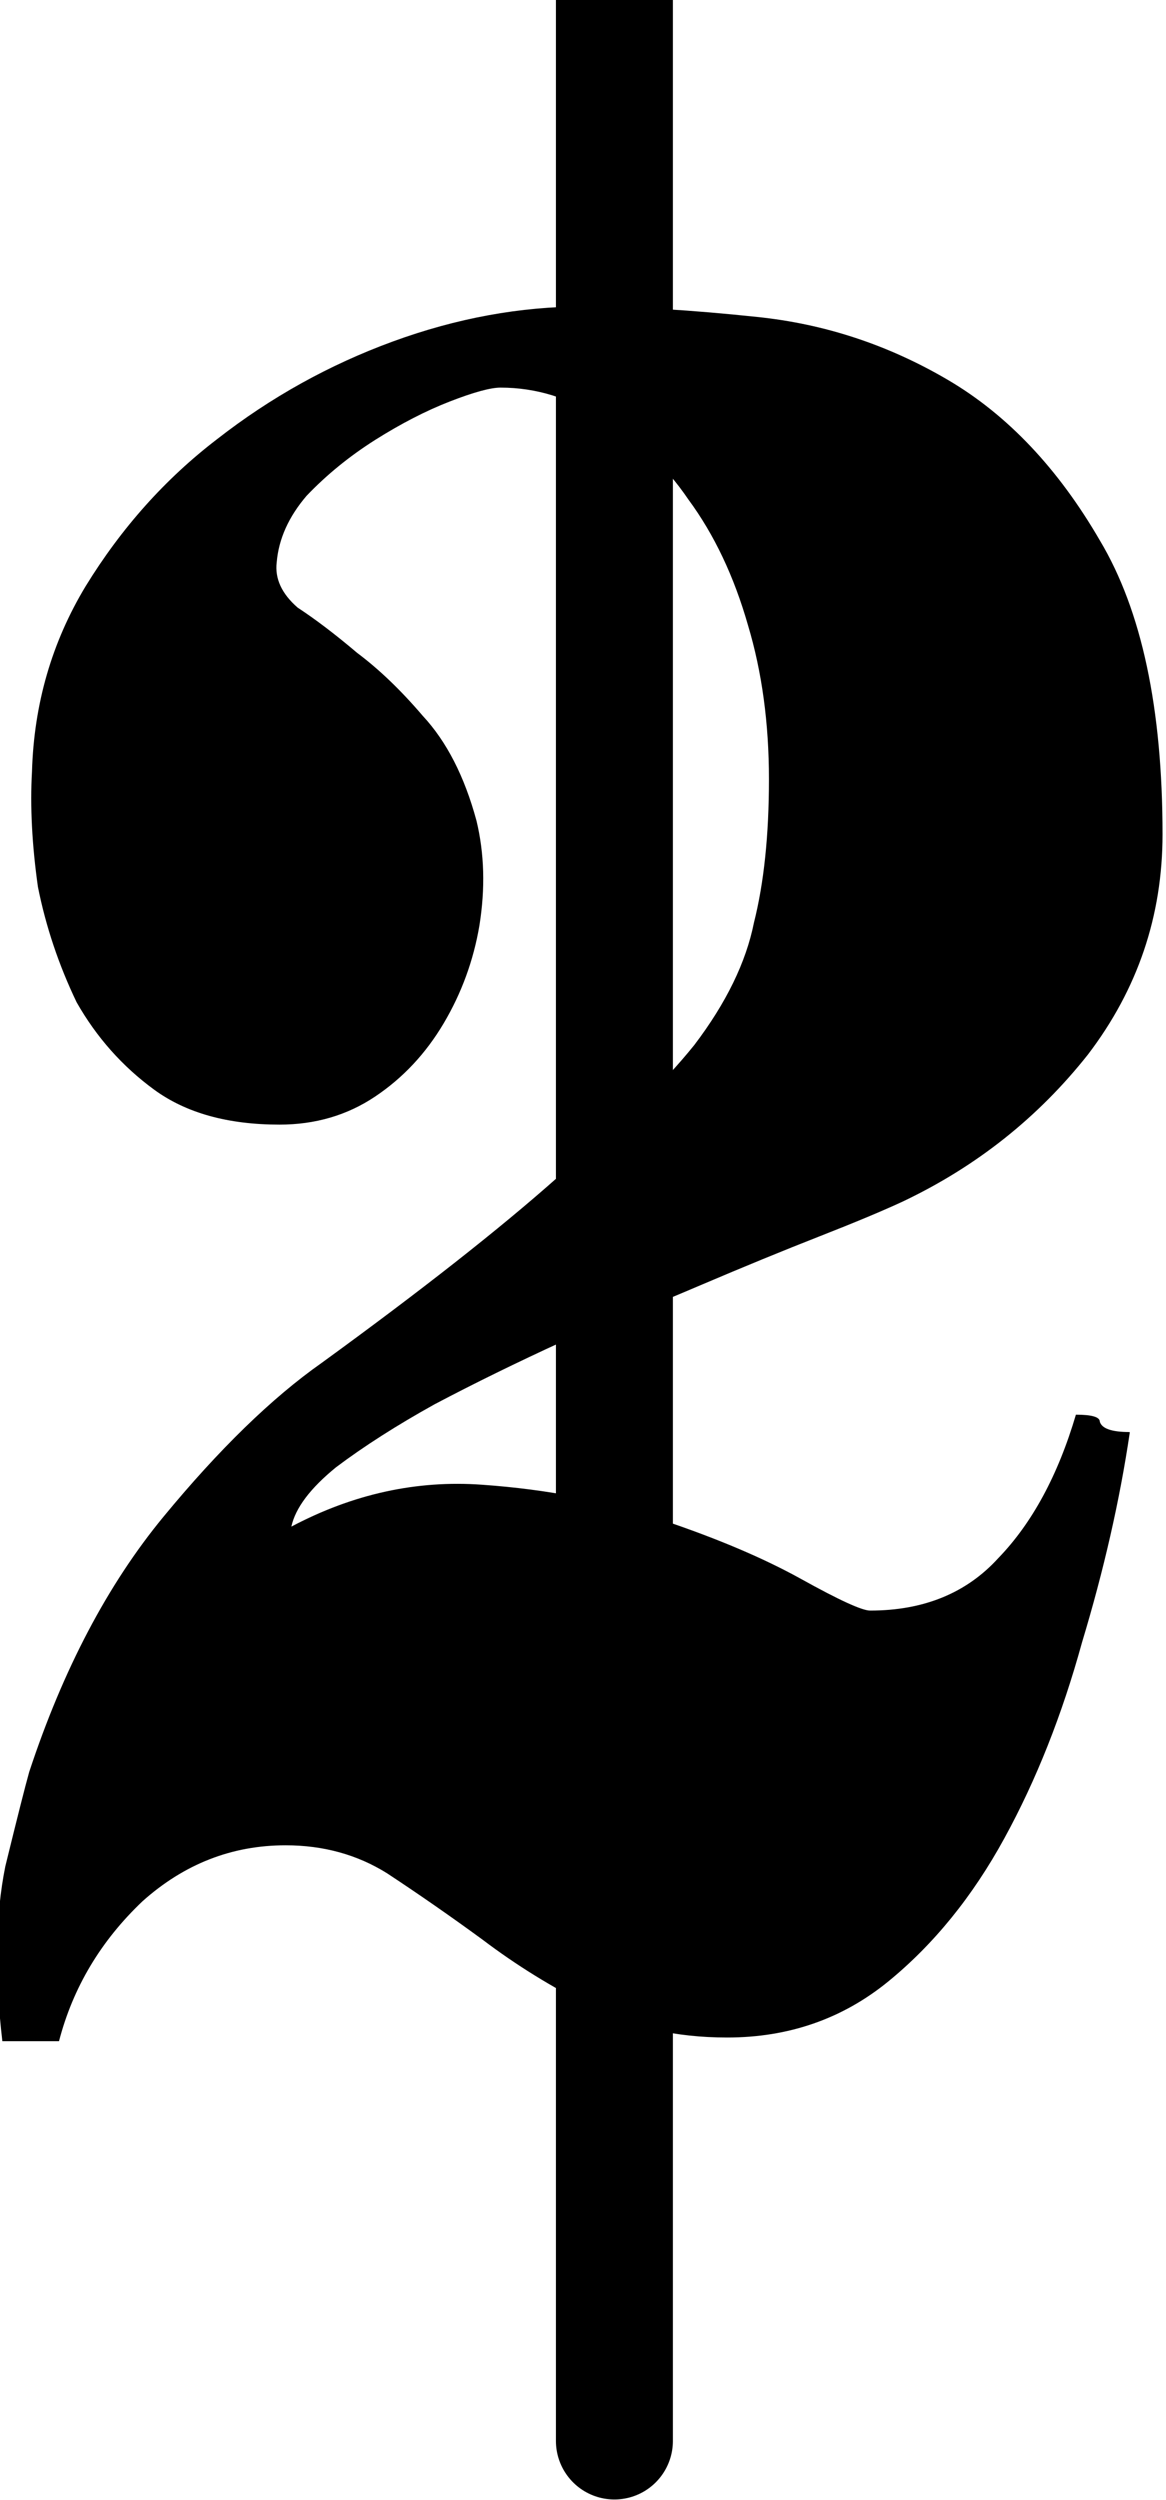
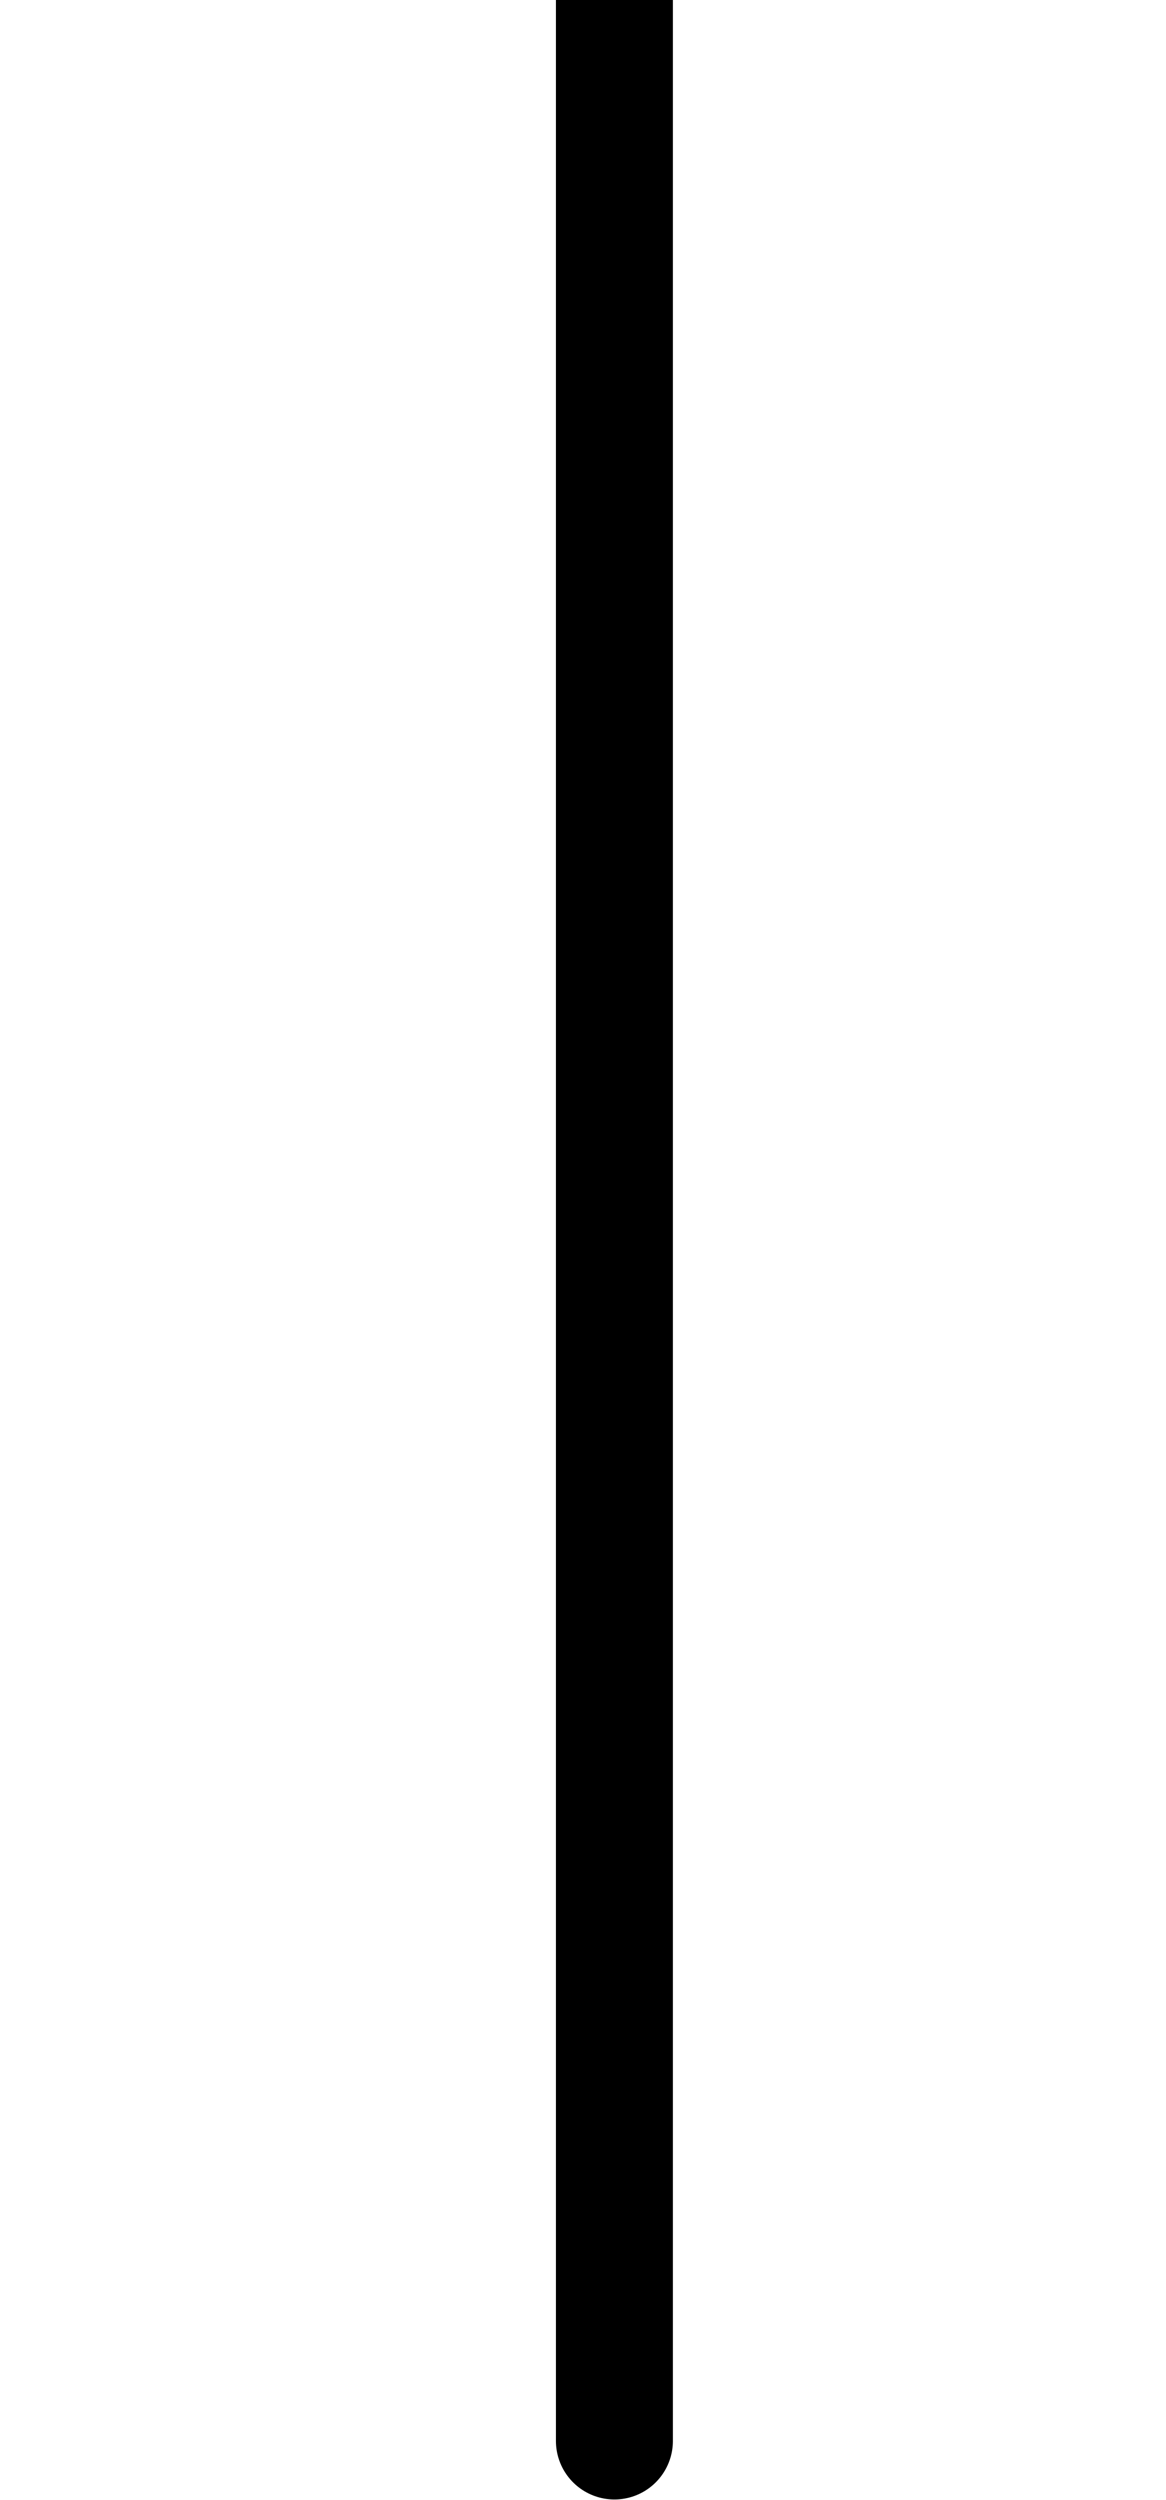
<svg xmlns="http://www.w3.org/2000/svg" xmlns:ns1="http://sodipodi.sourceforge.net/DTD/sodipodi-0.dtd" xmlns:ns2="http://www.inkscape.org/namespaces/inkscape" version="1.1" id="Ebene_1" x="0px" y="0px" width="6.181" height="13.241" viewBox="71.526 66.038 6.181 13.241" enable-background="new 71.526 66.038 4.118 15.449" xml:space="preserve" ns1:docname="2_metr.svg" ns2:version="1.1 (c68e22c387, 2021-05-23)">
  <defs id="defs32" />
  <ns1:namedview pagecolor="#ffffff" bordercolor="#666666" borderopacity="1" objecttolerance="10" gridtolerance="10" guidetolerance="10" ns2:pageopacity="0" ns2:pageshadow="2" ns2:window-width="1920" ns2:window-height="1001" id="namedview30" showgrid="false" ns2:snap-bbox="true" ns2:snap-grids="true" ns2:snap-page="true" ns2:zoom="8.902341" ns2:cx="57.190427" ns2:cy="28.501807" ns2:window-x="-9" ns2:window-y="-9" ns2:window-maximized="1" ns2:current-layer="g25" ns2:pagecheckerboard="0" />
  <g id="g25" transform="translate(-0.637,0.306)">
    <g style="font-style:normal;font-weight:normal;font-size:40px;line-height:1.25;font-family:sans-serif;letter-spacing:0px;word-spacing:0px;fill:#000000;fill-opacity:1;stroke:none" id="text38" />
    <g aria-label="2" id="text2433" style="font-size:12px;line-height:1.25;letter-spacing:0px;word-spacing:0px">
      <g aria-label="2" transform="scale(0.924,1.082)" id="text8545" style="font-size:17.113px;stroke-width:1.167">
-         <path d="m 84.58,67.764 q -0.086,0.496 -0.274,1.027 -0.171,0.531 -0.445,0.958 -0.274,0.428 -0.667,0.702 -0.394,0.274 -0.924,0.274 -0.445,0 -0.787,-0.154 -0.325,-0.137 -0.616,-0.325 -0.274,-0.171 -0.548,-0.325 -0.257,-0.137 -0.582,-0.137 -0.462,0 -0.821,0.274 -0.359,0.291 -0.479,0.685 h -0.325 q -0.068,-0.496 0.017,-0.856 0.103,-0.359 0.137,-0.462 0.291,-0.753 0.77,-1.249 0.479,-0.496 0.907,-0.753 0.856,-0.531 1.352,-0.907 0.513,-0.359 0.787,-0.65 0.274,-0.308 0.342,-0.599 0.086,-0.291 0.086,-0.702 0,-0.411 -0.12,-0.753 -0.12,-0.359 -0.342,-0.616 -0.205,-0.257 -0.496,-0.394 -0.274,-0.154 -0.582,-0.154 -0.086,0 -0.291,0.068 -0.205,0.068 -0.428,0.188 -0.222,0.12 -0.394,0.274 -0.154,0.154 -0.171,0.325 -0.017,0.12 0.12,0.222 0.154,0.086 0.342,0.222 0.188,0.12 0.376,0.308 0.205,0.188 0.308,0.513 0.068,0.24 0.017,0.513 -0.051,0.257 -0.205,0.479 -0.154,0.222 -0.394,0.359 -0.24,0.137 -0.548,0.137 -0.445,0 -0.719,-0.171 -0.274,-0.171 -0.445,-0.428 -0.154,-0.274 -0.222,-0.565 -0.051,-0.308 -0.034,-0.565 0.017,-0.496 0.308,-0.907 0.308,-0.428 0.753,-0.719 0.462,-0.308 1.01,-0.479 0.548,-0.171 1.095,-0.171 0.428,0 0.993,0.051 0.582,0.051 1.095,0.308 0.513,0.257 0.873,0.787 0.359,0.513 0.359,1.438 0,0.599 -0.428,1.078 -0.428,0.462 -1.061,0.719 -0.171,0.068 -0.479,0.171 -0.308,0.103 -0.685,0.24 -0.376,0.137 -0.787,0.274 -0.394,0.154 -0.736,0.308 -0.325,0.154 -0.565,0.308 -0.222,0.154 -0.257,0.291 0.531,-0.24 1.095,-0.205 0.565,0.034 1.027,0.171 0.479,0.137 0.804,0.291 0.325,0.154 0.394,0.154 0.462,0 0.736,-0.257 0.291,-0.257 0.445,-0.702 0.137,0 0.137,0.034 0.017,0.051 0.171,0.051 z" style="font-family:Maestro;-inkscape-font-specification:Maestro" id="path16421" />
-       </g>
+         </g>
    </g>
    <path style="opacity:1;fill:#0a0000;fill-opacity:1;stroke:#000000;stroke-width:0.62;stroke-linecap:square;stroke-linejoin:miter;stroke-miterlimit:3.1;stroke-dasharray:none;stroke-opacity:1" d="m 75.42,66.042 c 0,12.669 0,12.622 0,12.622" id="path6868" />
  </g>
</svg>